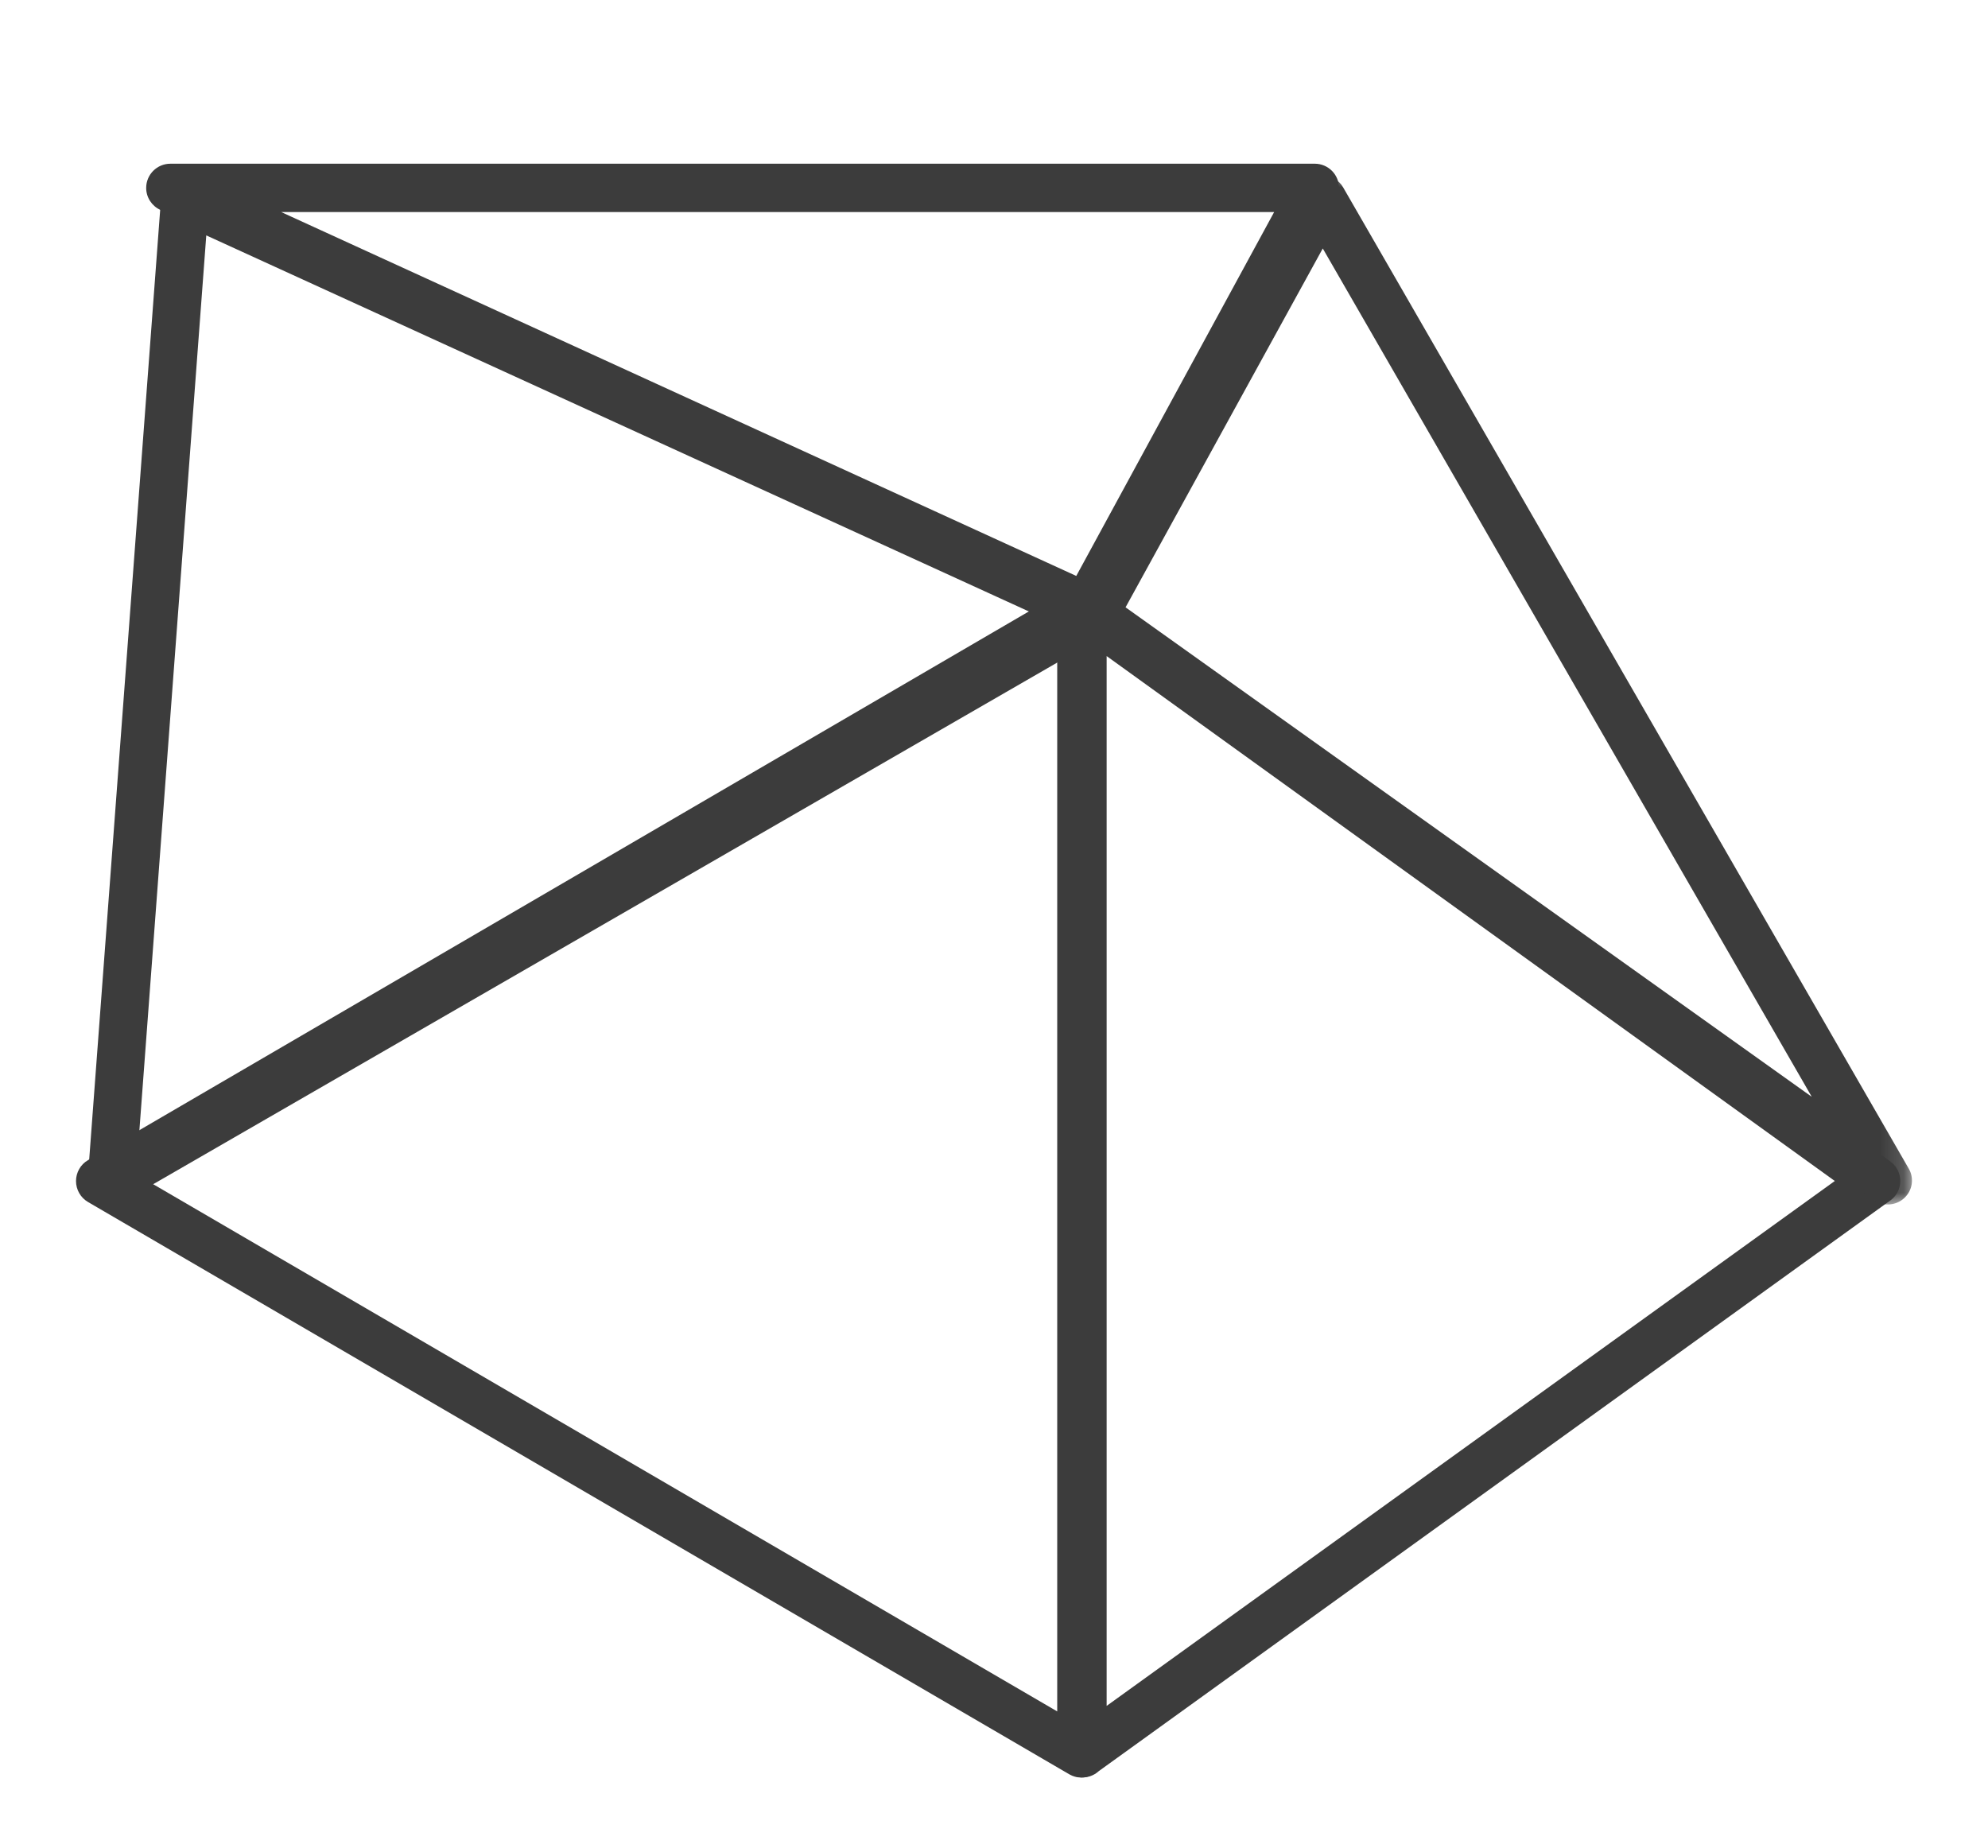
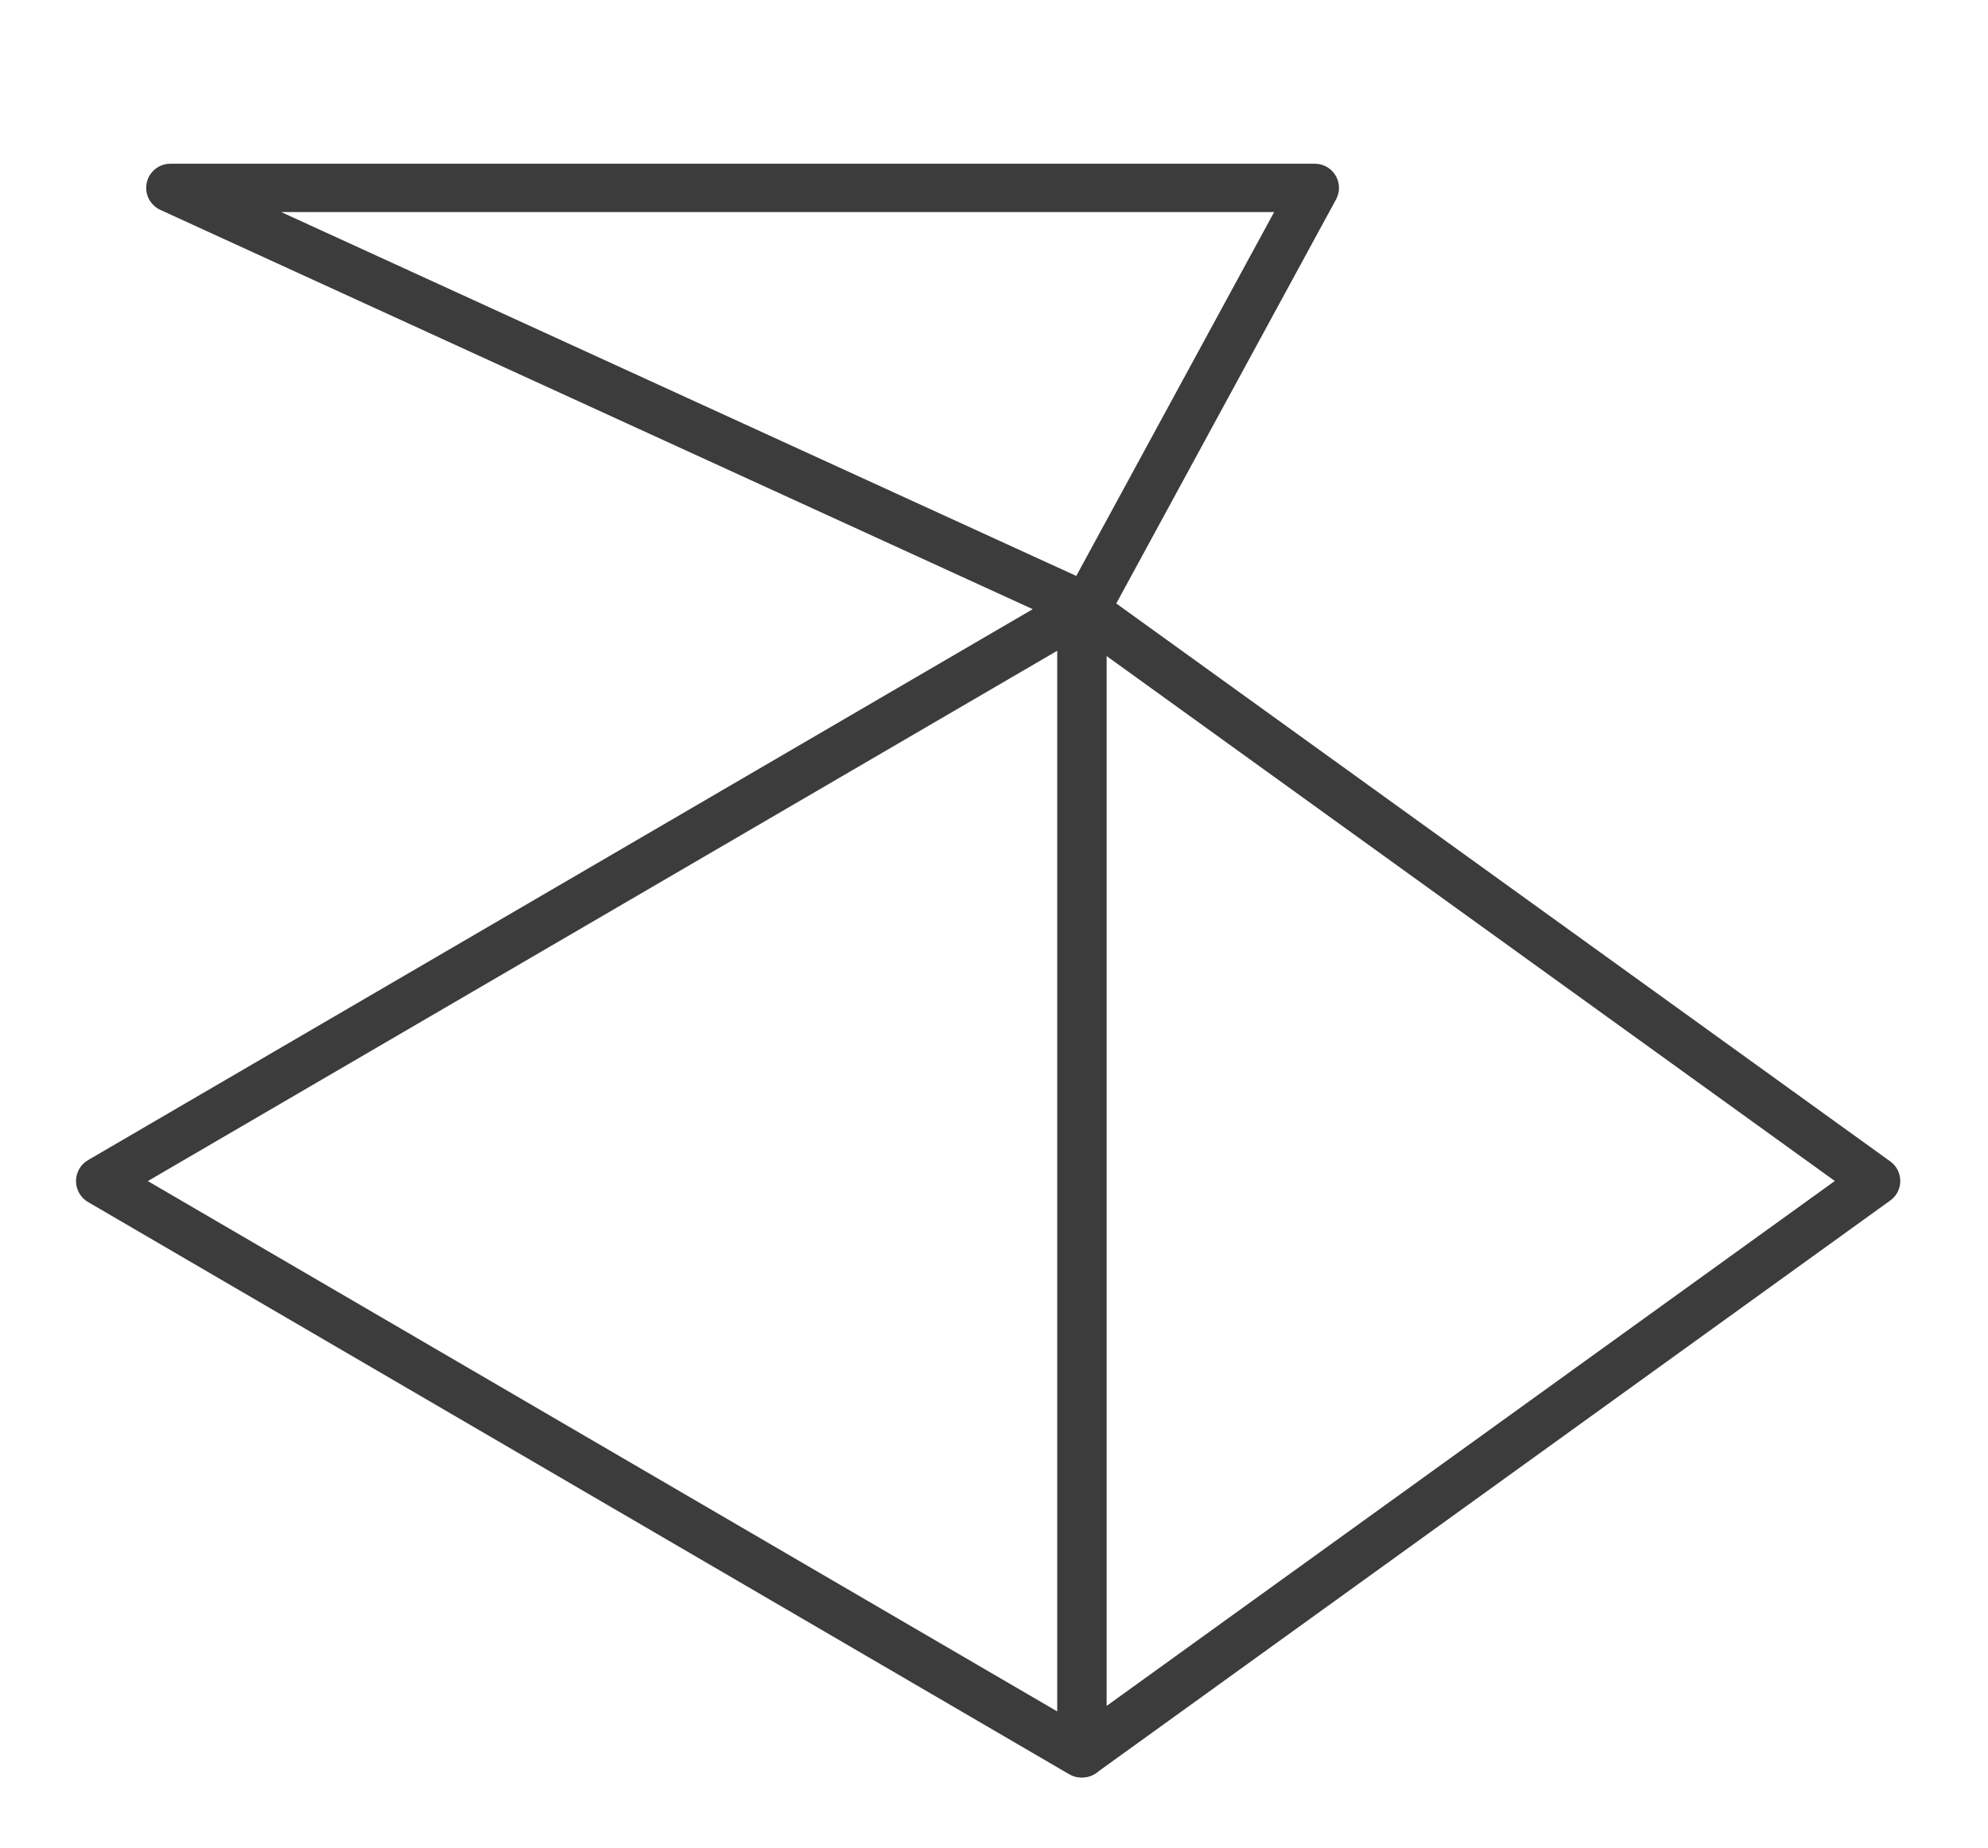
<svg xmlns="http://www.w3.org/2000/svg" version="1.1" id="Layer_1" x="0px" y="0px" width="85px" height="79px" viewBox="0 0 85 79" xml:space="preserve">
  <g>
    <path fill="#3C3C3C" d="M45.203,27.825L6.32,50.5l38.883,22.676V27.825z M3.25,50.5c0-0.37,0.195-0.71,0.512-0.895l41.952-24.467   c0.315-0.185,0.707-0.185,1.022,0s0.513,0.526,0.513,0.895v48.933c0,0.369-0.194,0.71-0.513,0.896   c-0.315,0.187-0.707,0.187-1.022,0L3.763,51.395C3.445,51.209,3.25,50.868,3.25,50.5z" />
    <path fill="#3C3C3C" d="M47.316,28.052v44.888L78.45,50.496L47.316,28.052z M45.25,74.967V26.034c0-0.571,0.463-1.033,1.033-1.032   c0.217,0,0.428,0.068,0.603,0.194L80.82,49.658c0.463,0.334,0.568,0.979,0.234,1.441c-0.064,0.09-0.146,0.17-0.234,0.232   L46.979,75.73c-0.422,0.385-1.076,0.354-1.459-0.068C45.346,75.471,45.25,75.223,45.25,74.967L45.25,74.967z" />
    <g transform="rotate(90 39 40)">
      <defs>
        <filter id="Adobe_OpacityMaskFilter">
          <feColorMatrix type="matrix" values="1 0 0 0 0  0 1 0 0 0  0 0 1 0 0  0 0 0 1 0" />
        </filter>
      </defs>
      <mask maskUnits="userSpaceOnUse" id="sgmgfejz9b_2_">
        <g filter="url(#Adobe_OpacityMaskFilter)">
          <path id="ldhw3c487a_2_" fill="#FFFFFF" d="M6.5-2.75h44v36h-44V-2.75z" />
        </g>
      </mask>
-       <path mask="url(#sgmgfejz9b_2_)" fill="#3C3C3C" d="M9.624,22.443l15.344,8.432L45.896,1.536L9.624,22.443L9.624,22.443z     M25.271,33.25c-0.165,0-0.333-0.04-0.488-0.126L7.035,23.372c-0.501-0.274-0.684-0.905-0.409-1.405    c0.091-0.166,0.226-0.305,0.391-0.398L48.971-2.614c0.416-0.239,0.944-0.155,1.266,0.206c0.322,0.361,0.353,0.9,0.07,1.294    L26.101,32.82C25.91,33.09,25.6,33.25,25.271,33.25z" />
    </g>
    <path fill="#3C3C3C" d="M54.48,9.067H12.023l33.995,15.559l8.461-15.56L54.48,9.067z M6.25,8.035C6.25,7.464,6.712,7.001,7.283,7   c0,0,0,0,0.001,0h48.933c0.57,0,1.033,0.463,1.033,1.033c0,0.172-0.043,0.342-0.126,0.494L47.371,26.46   c-0.26,0.477-0.844,0.672-1.337,0.446L6.854,8.974C6.487,8.805,6.25,8.438,6.25,8.035L6.25,8.035z" />
-     <path fill="#3C3C3C" d="M8.82,10.064l-2.882,38.56l38.56-22.248L8.818,10.064H8.82z M3.75,50.479c0-0.023,0-0.052,0.002-0.078   L6.888,8.446C6.93,7.883,7.419,7.461,7.982,7.502c0.122,0.009,0.241,0.04,0.353,0.091L47.152,25.34   c0.514,0.234,0.74,0.84,0.506,1.354c-0.088,0.194-0.235,0.356-0.42,0.462L5.286,51.363c-0.491,0.281-1.118,0.111-1.399-0.379   C3.798,50.83,3.751,50.656,3.75,50.479z" />
  </g>
</svg>